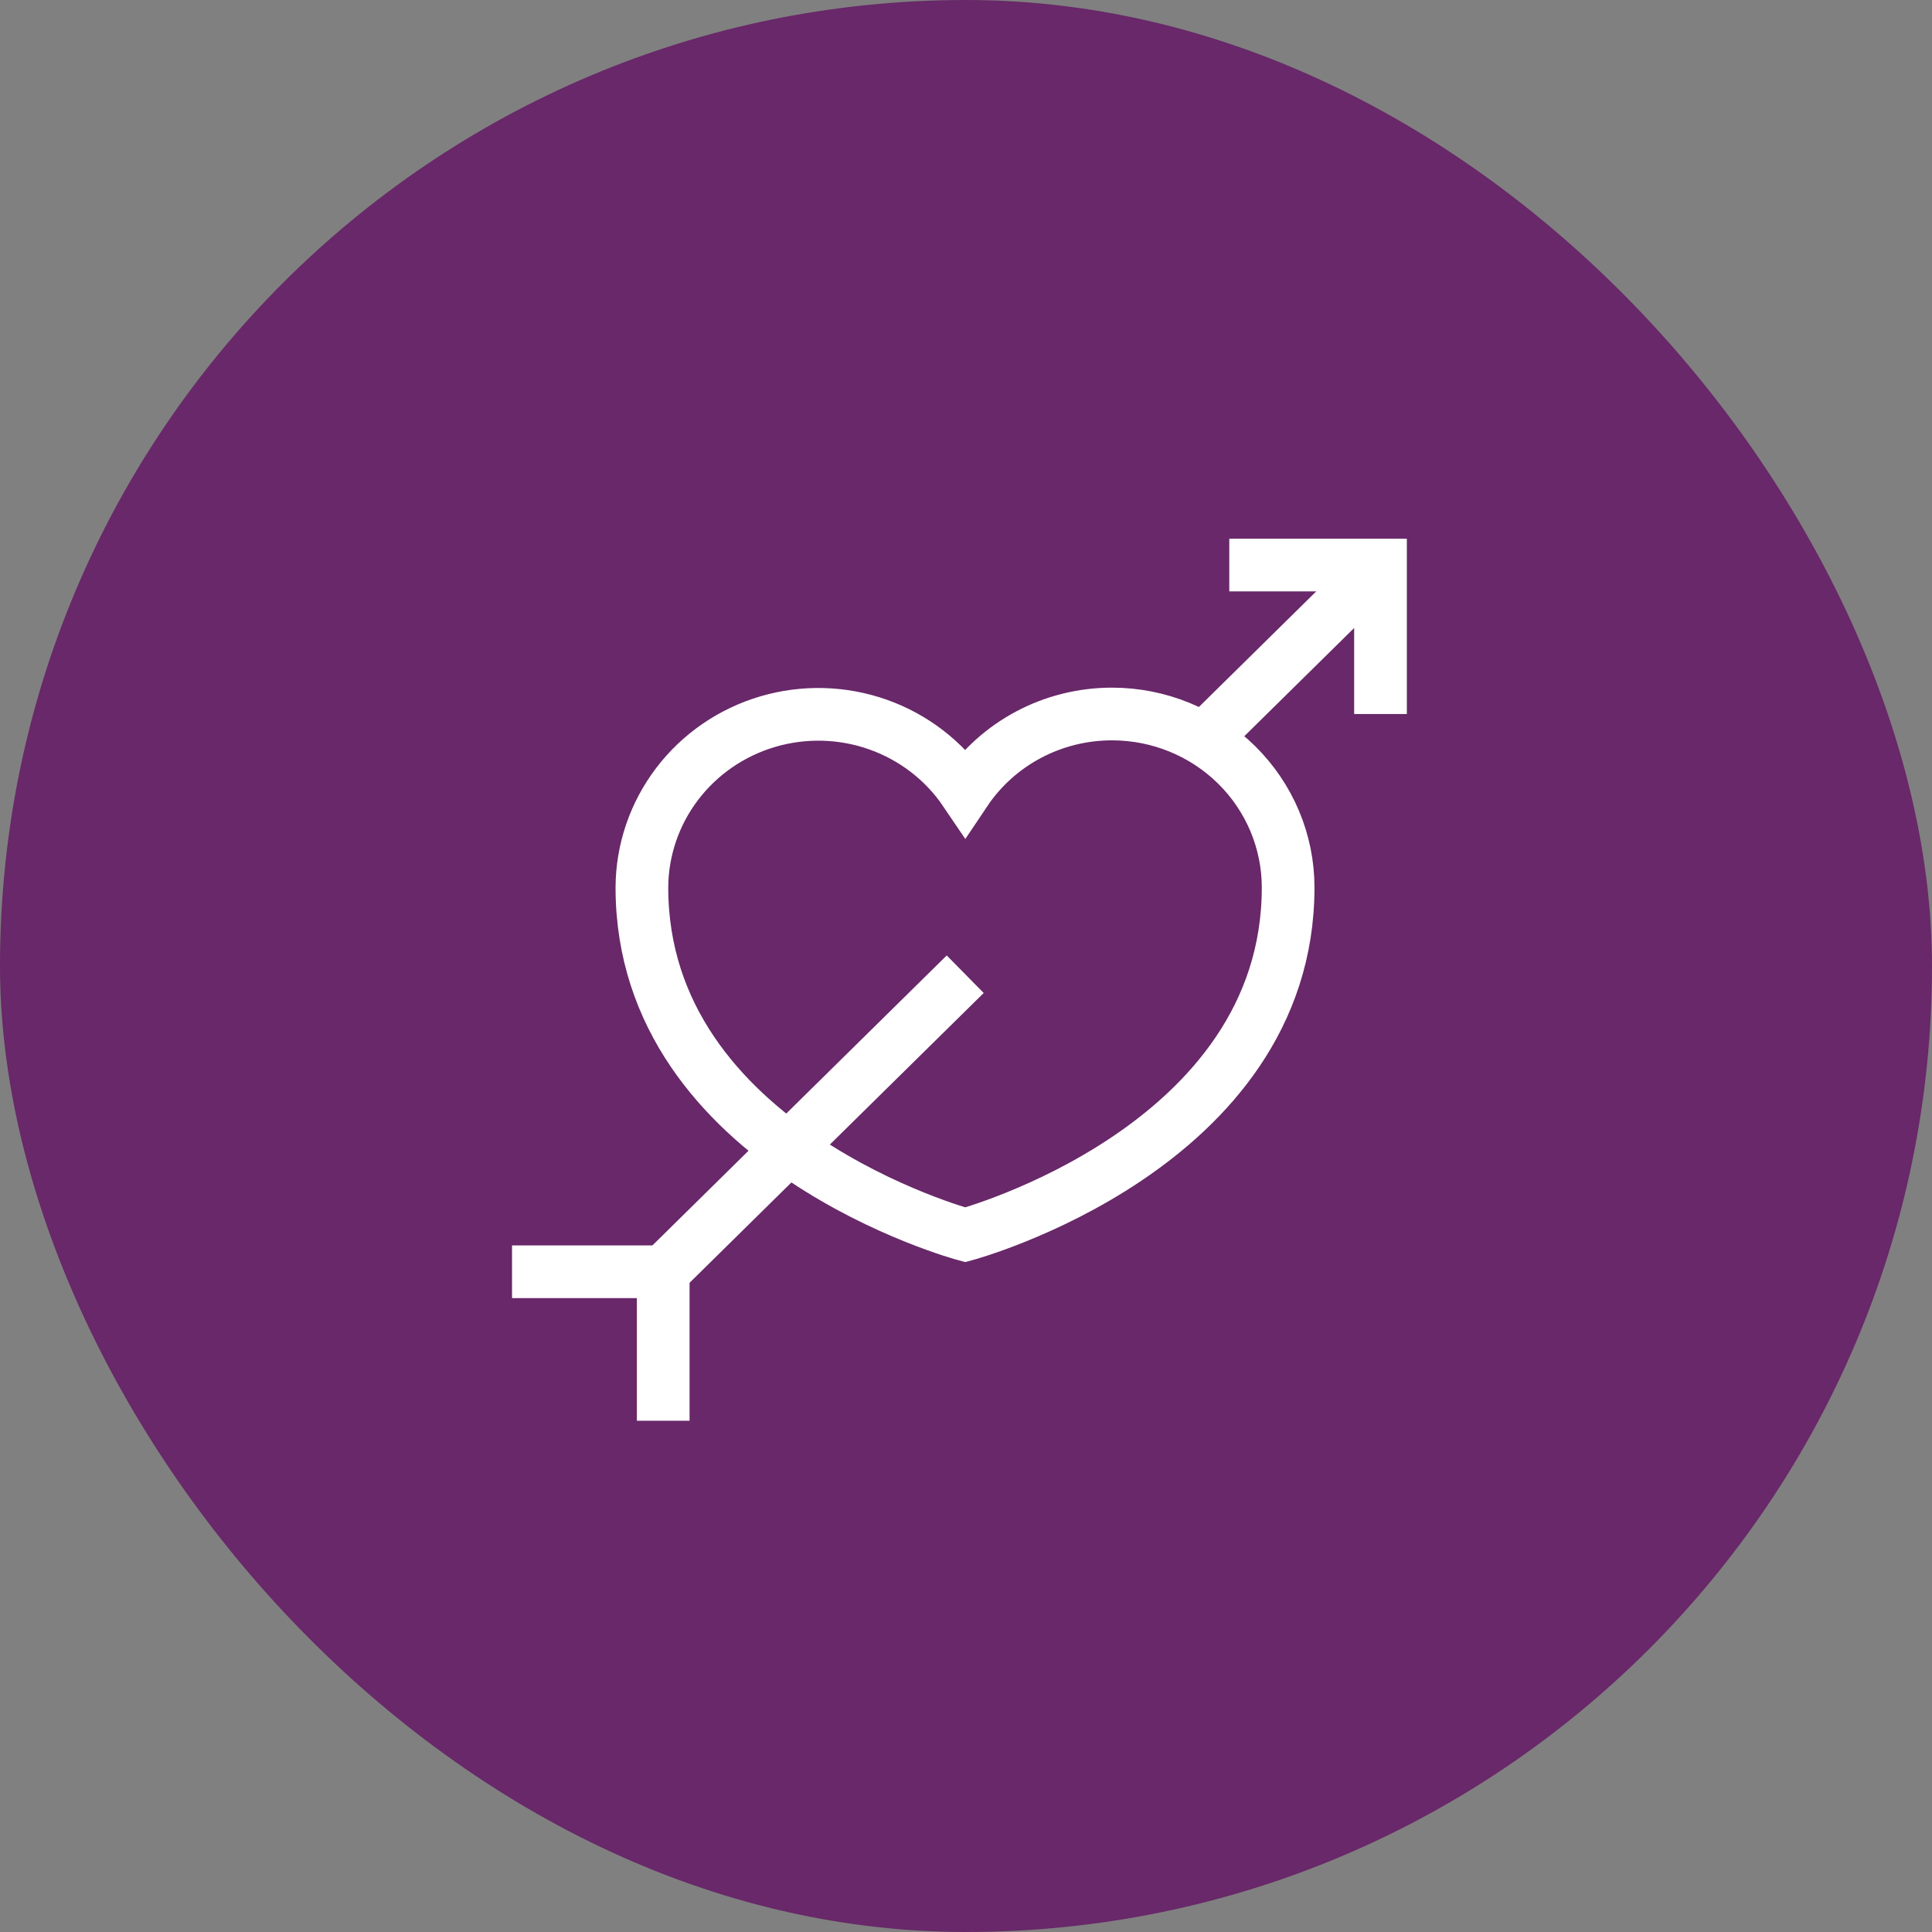
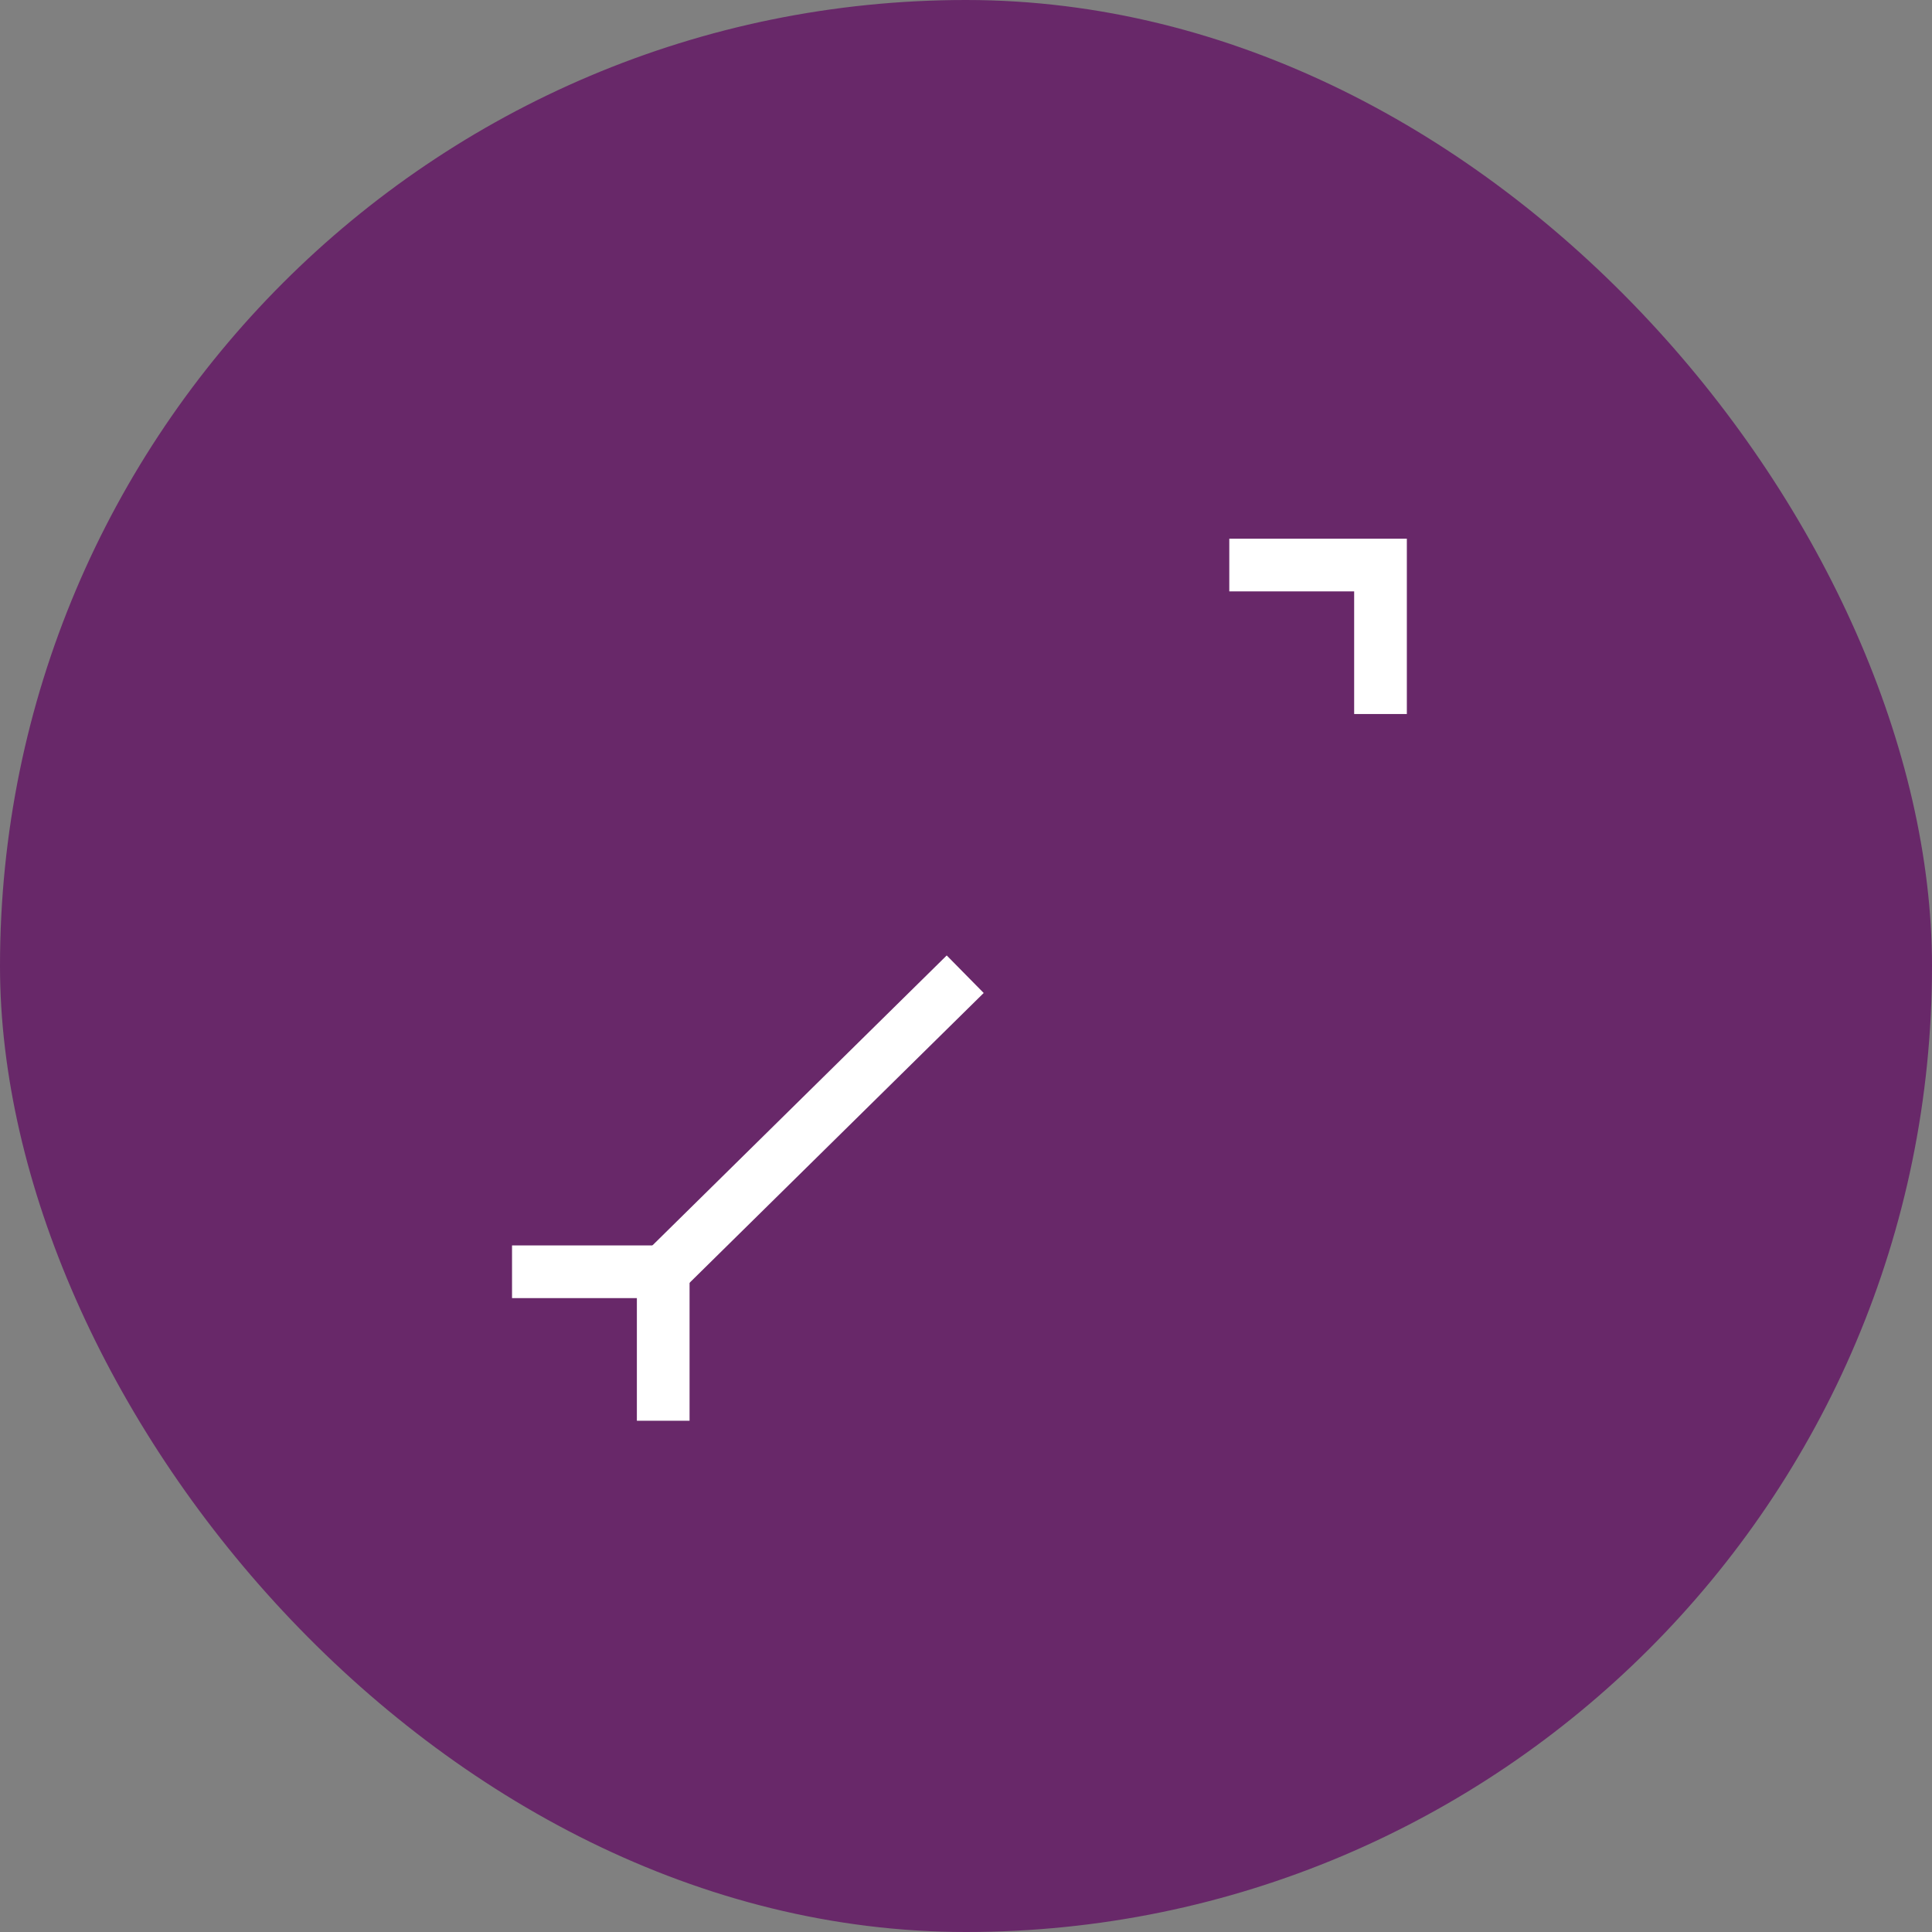
<svg xmlns="http://www.w3.org/2000/svg" width="110" height="110" viewBox="0 0 110 110" fill="none">
  <rect x="0" y="0" width="110" height="110" fill="#808080" stroke="none" />
  <rect width="110" height="110" rx="55" fill="#682869" />
-   <path d="M63.316 40.652C61.659 40.651 60.028 41.054 58.569 41.827C57.109 42.6 55.867 43.719 54.955 45.081C53.761 43.316 52.024 41.975 49.998 41.256C47.972 40.538 45.766 40.479 43.704 41.089C41.642 41.7 39.833 42.946 38.545 44.646C37.257 46.345 36.556 48.408 36.547 50.529C36.547 65.367 54.955 70.305 54.955 70.305C54.955 70.305 73.341 65.367 73.341 50.529C73.341 47.91 72.284 45.398 70.404 43.545C68.525 41.693 65.975 40.652 63.316 40.652Z" stroke="white" stroke-width="3" stroke-miterlimit="10" />
  <path d="M37.761 72.409L54.955 55.468" stroke="white" stroke-width="3" stroke-miterlimit="10" />
-   <path d="M68.935 41.693L78.6 32.171" stroke="white" stroke-width="3" stroke-miterlimit="10" />
  <path d="M69.991 32.171H78.6V40.653" stroke="white" stroke-width="3" stroke-miterlimit="10" />
  <path d="M29.153 72.409H37.761V80.891" stroke="white" stroke-width="3" stroke-miterlimit="10" />
</svg>